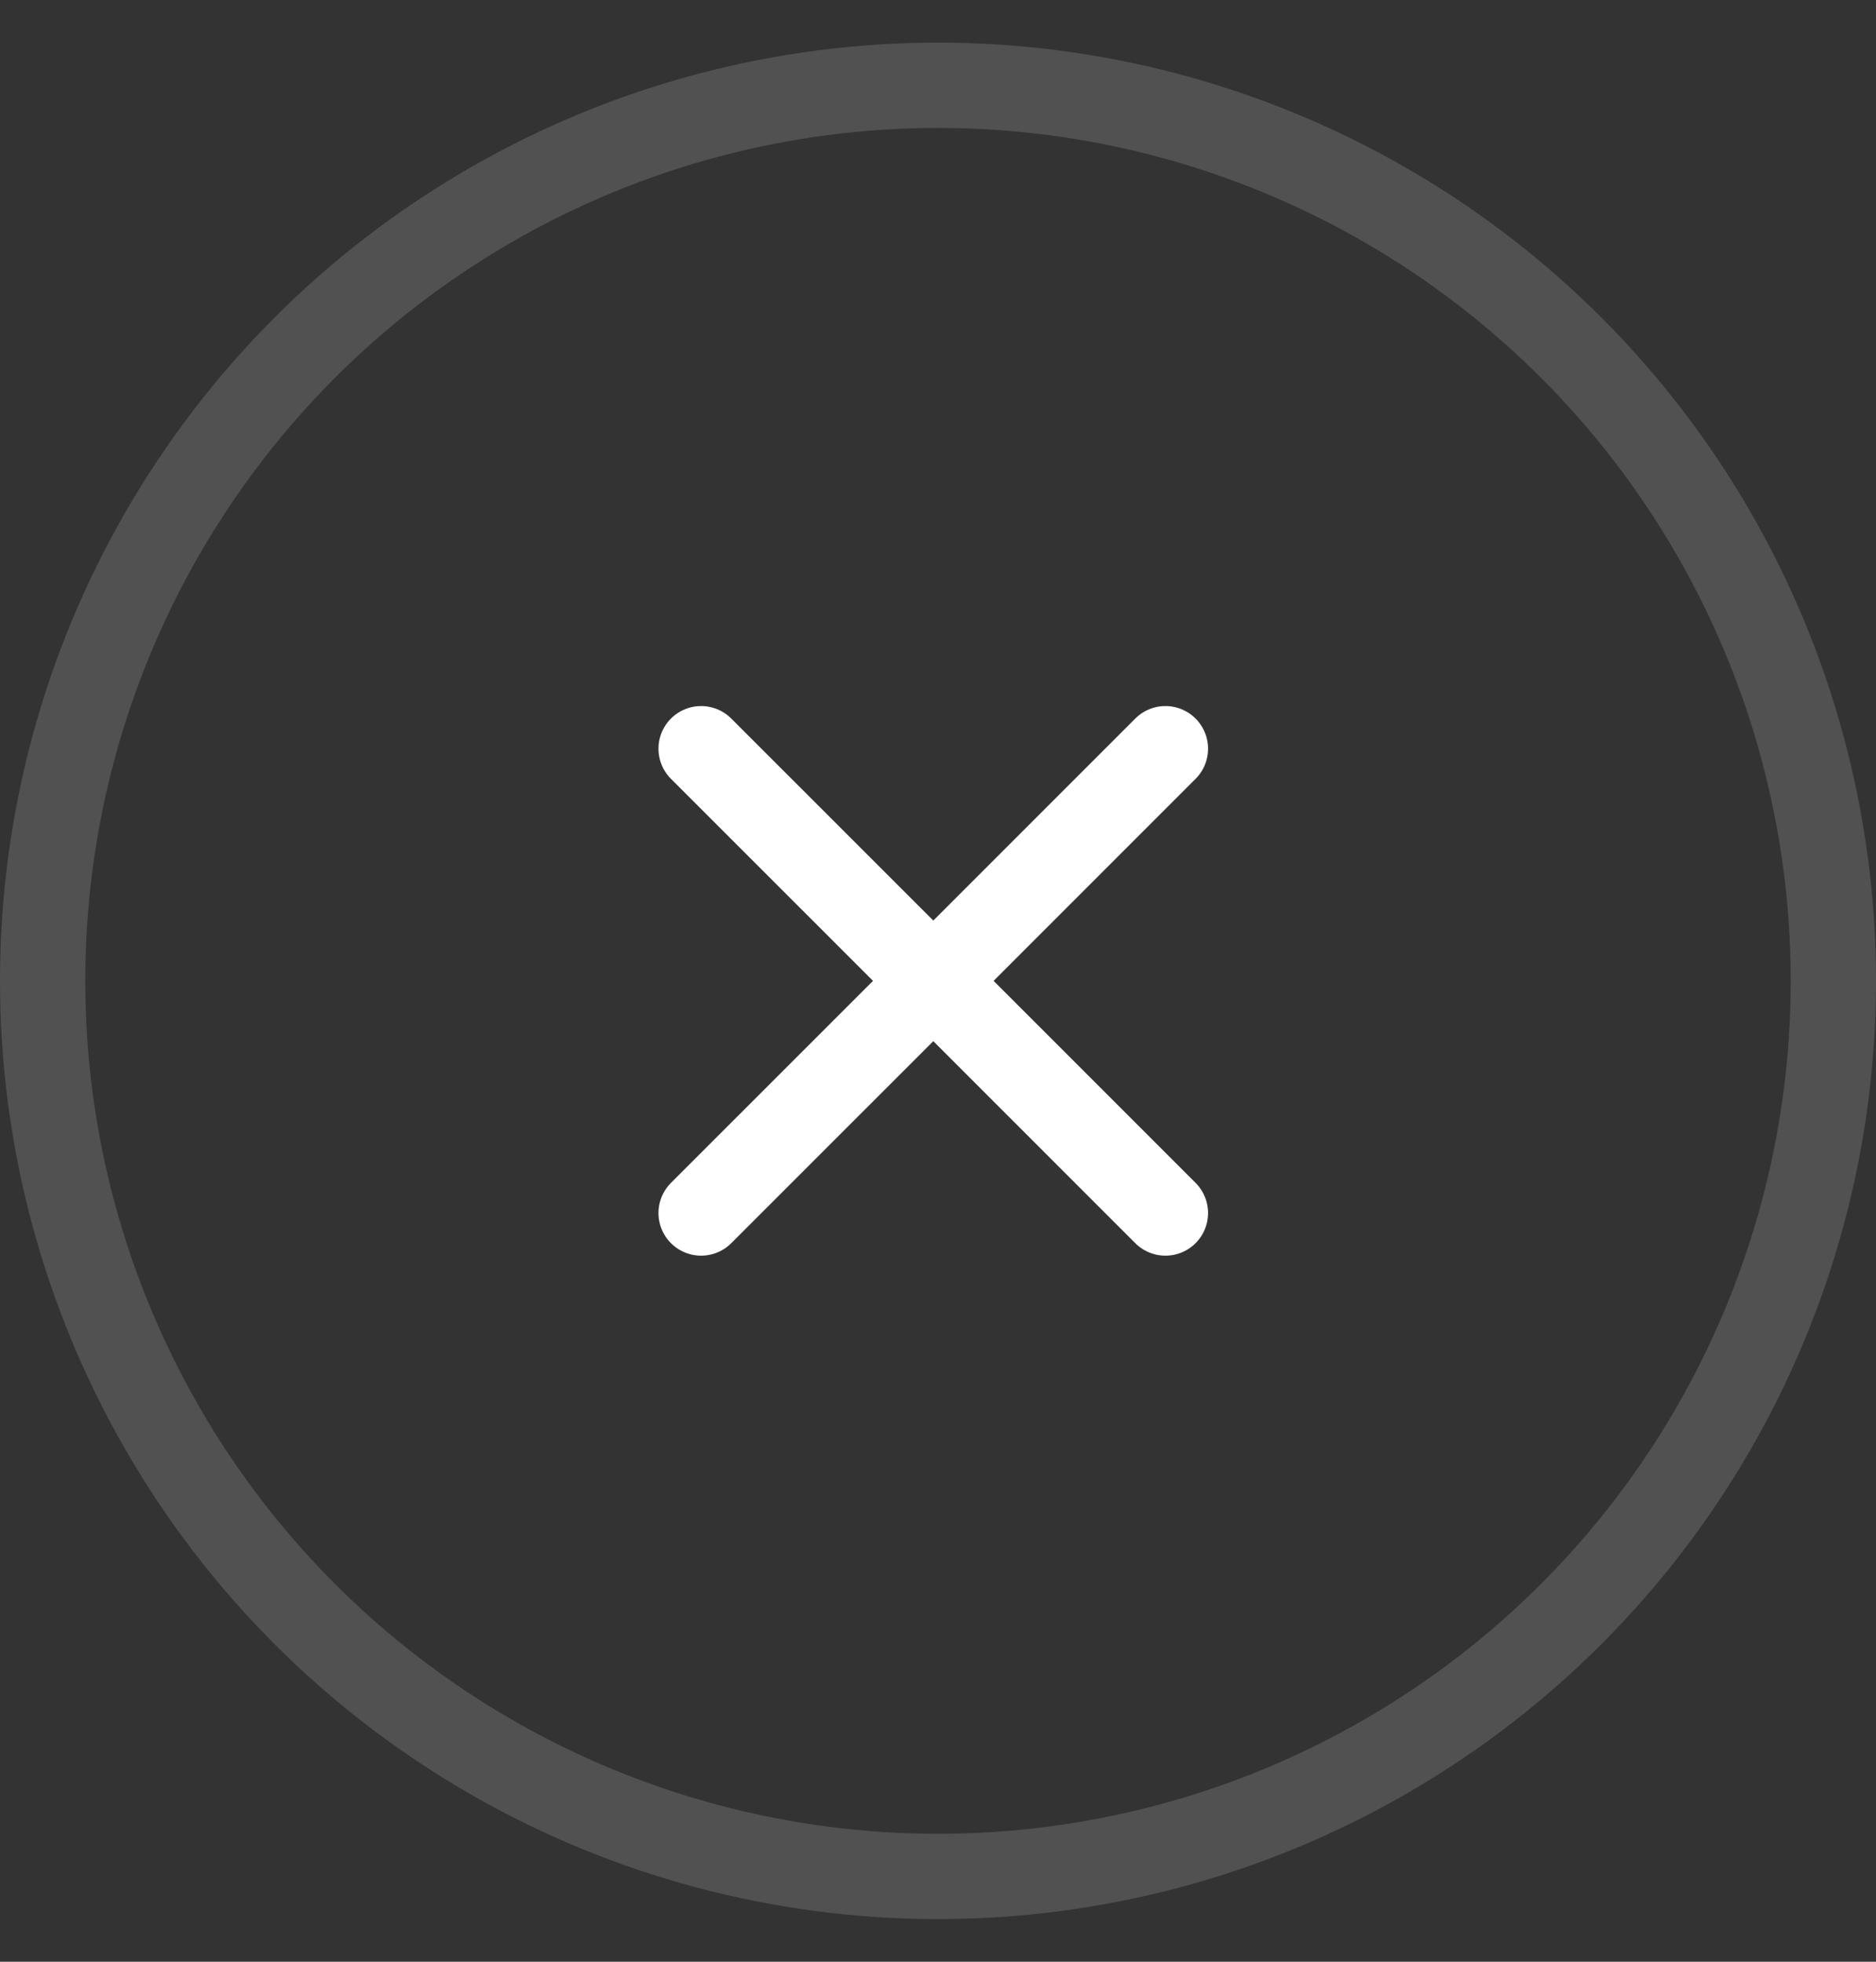
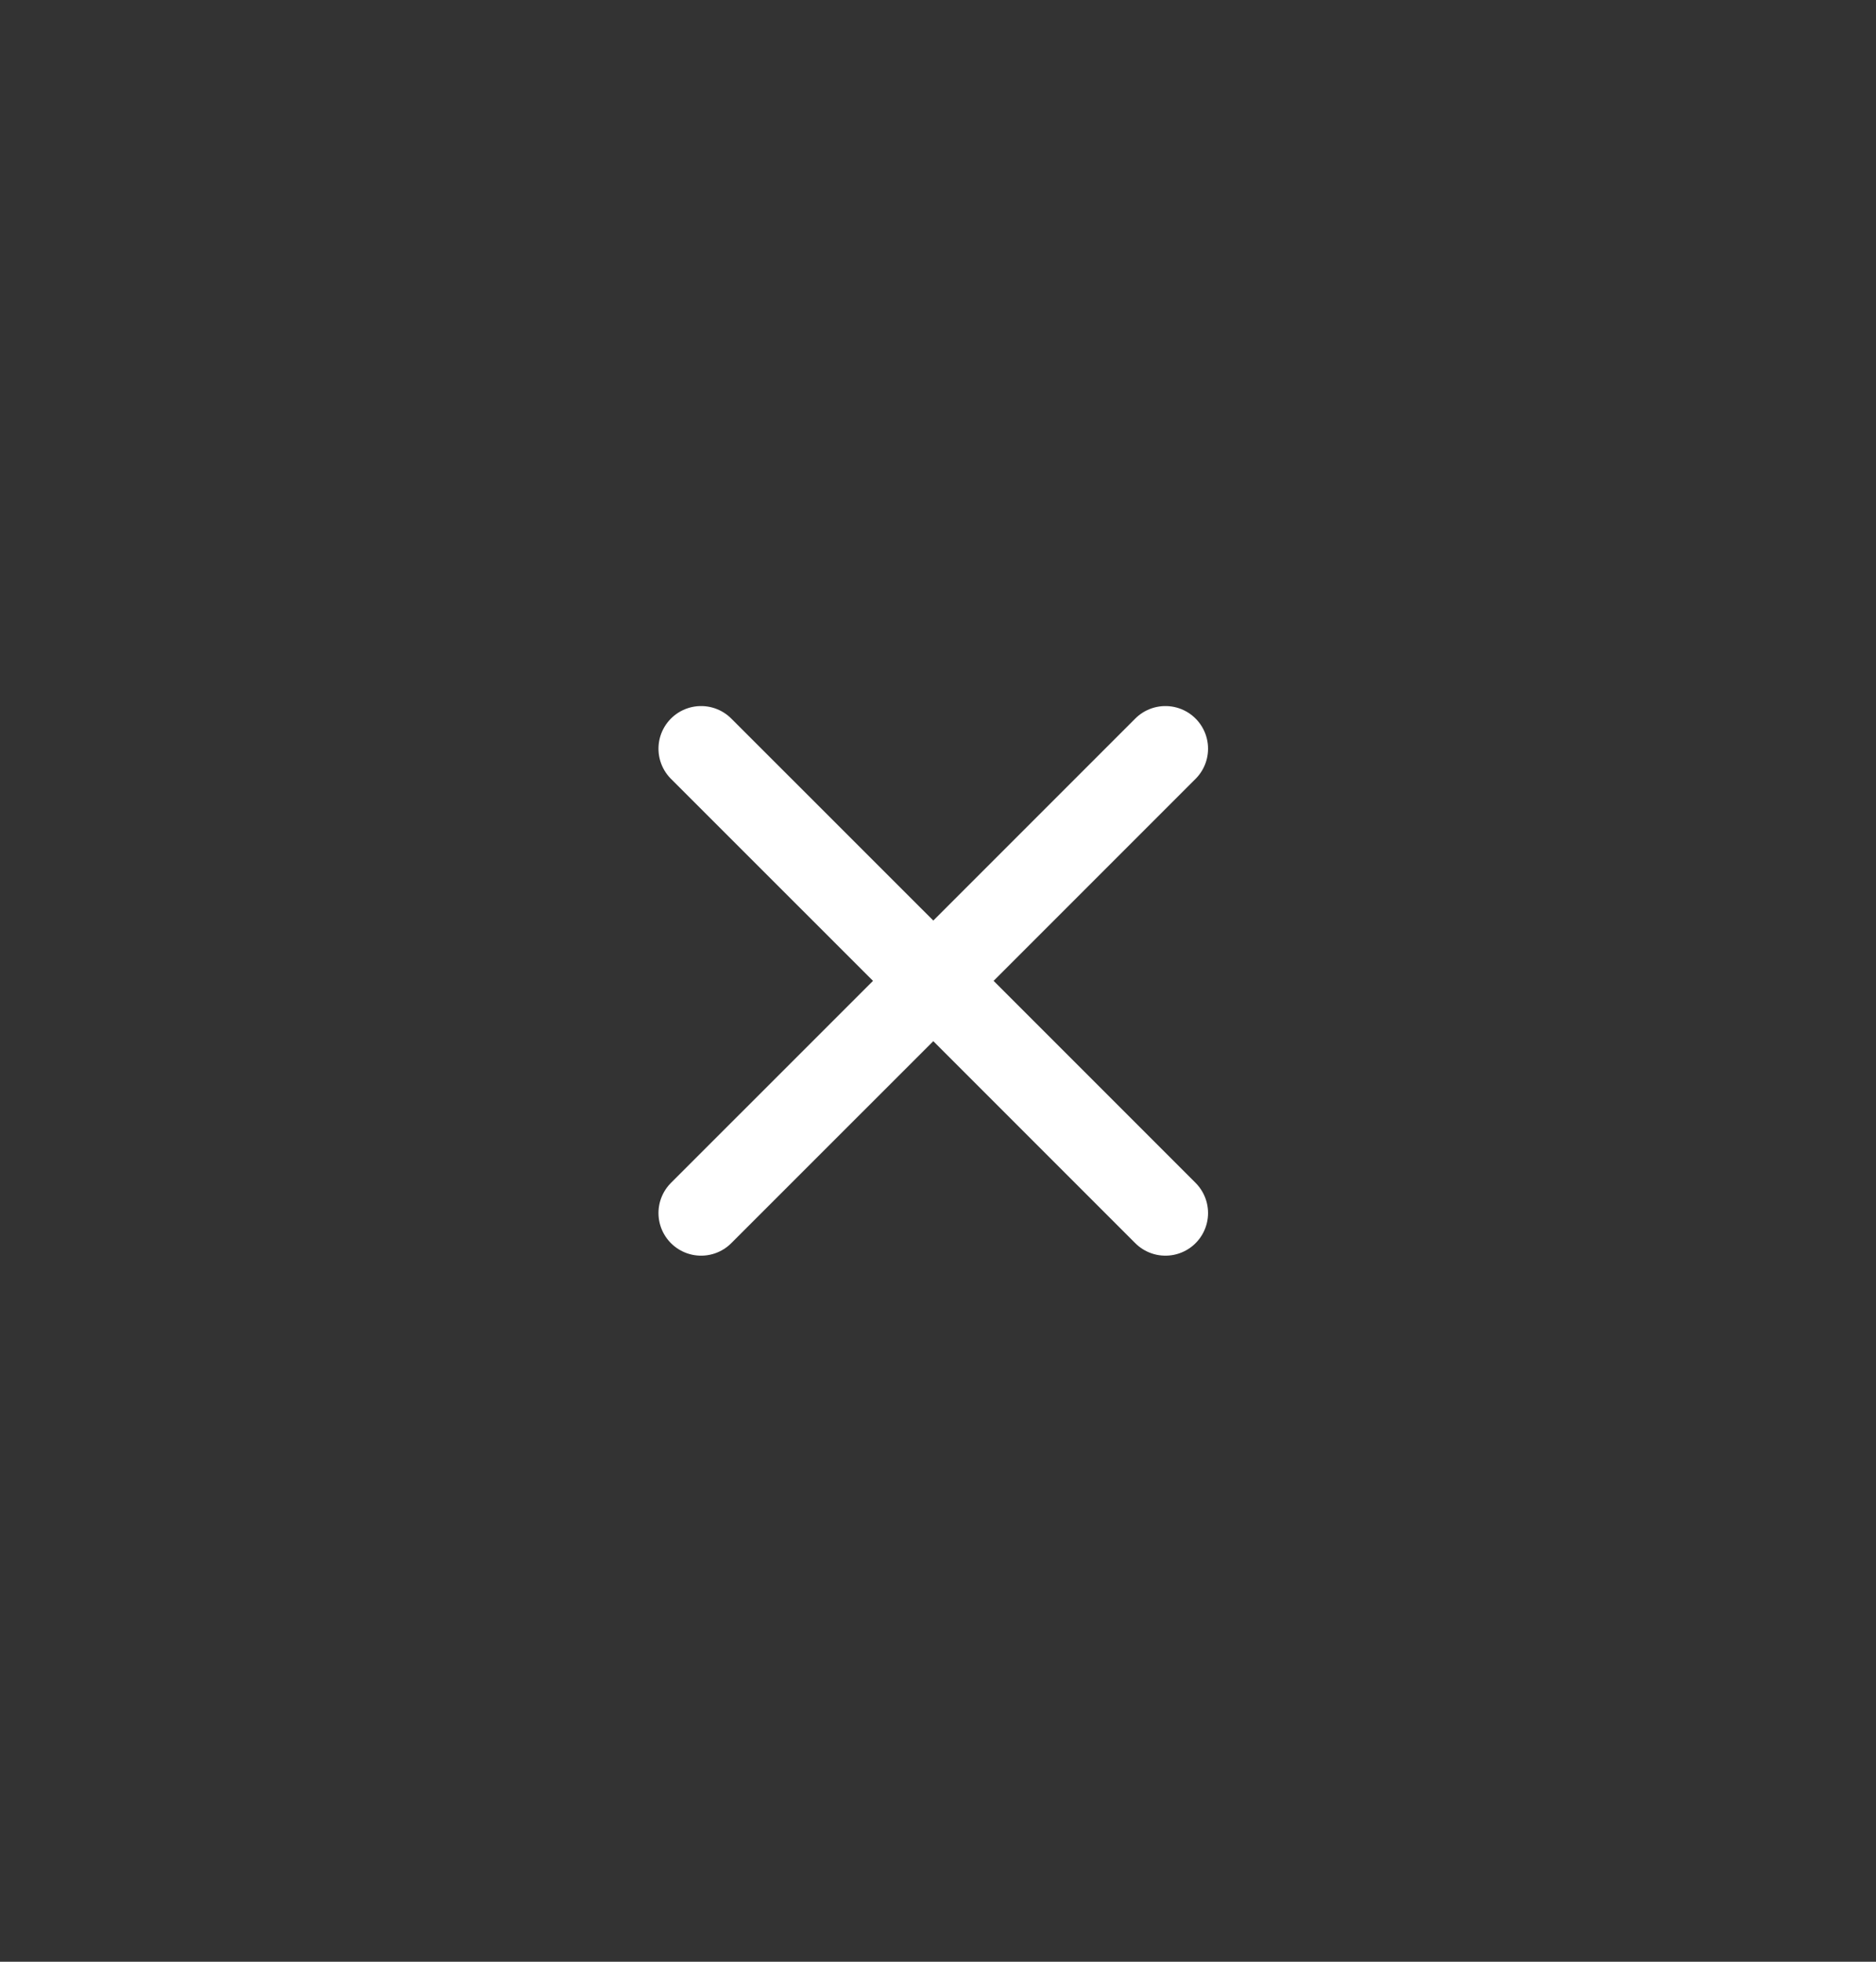
<svg xmlns="http://www.w3.org/2000/svg" width="22" height="23" viewBox="0 0 22 23" fill="none">
  <rect x="0" y="0" width="22" height="23" fill="#333333" stroke="none" />
-   <circle cx="11" cy="11.5" r="10.5" stroke="white" stroke-opacity="0.15" />
  <path d="M8.222 14.222L10.945 11.5M13.667 8.778L10.945 11.5M10.945 11.5L8.222 8.778M10.945 11.5L13.667 14.222" stroke="white" stroke-linecap="round" stroke-linejoin="round" />
</svg>